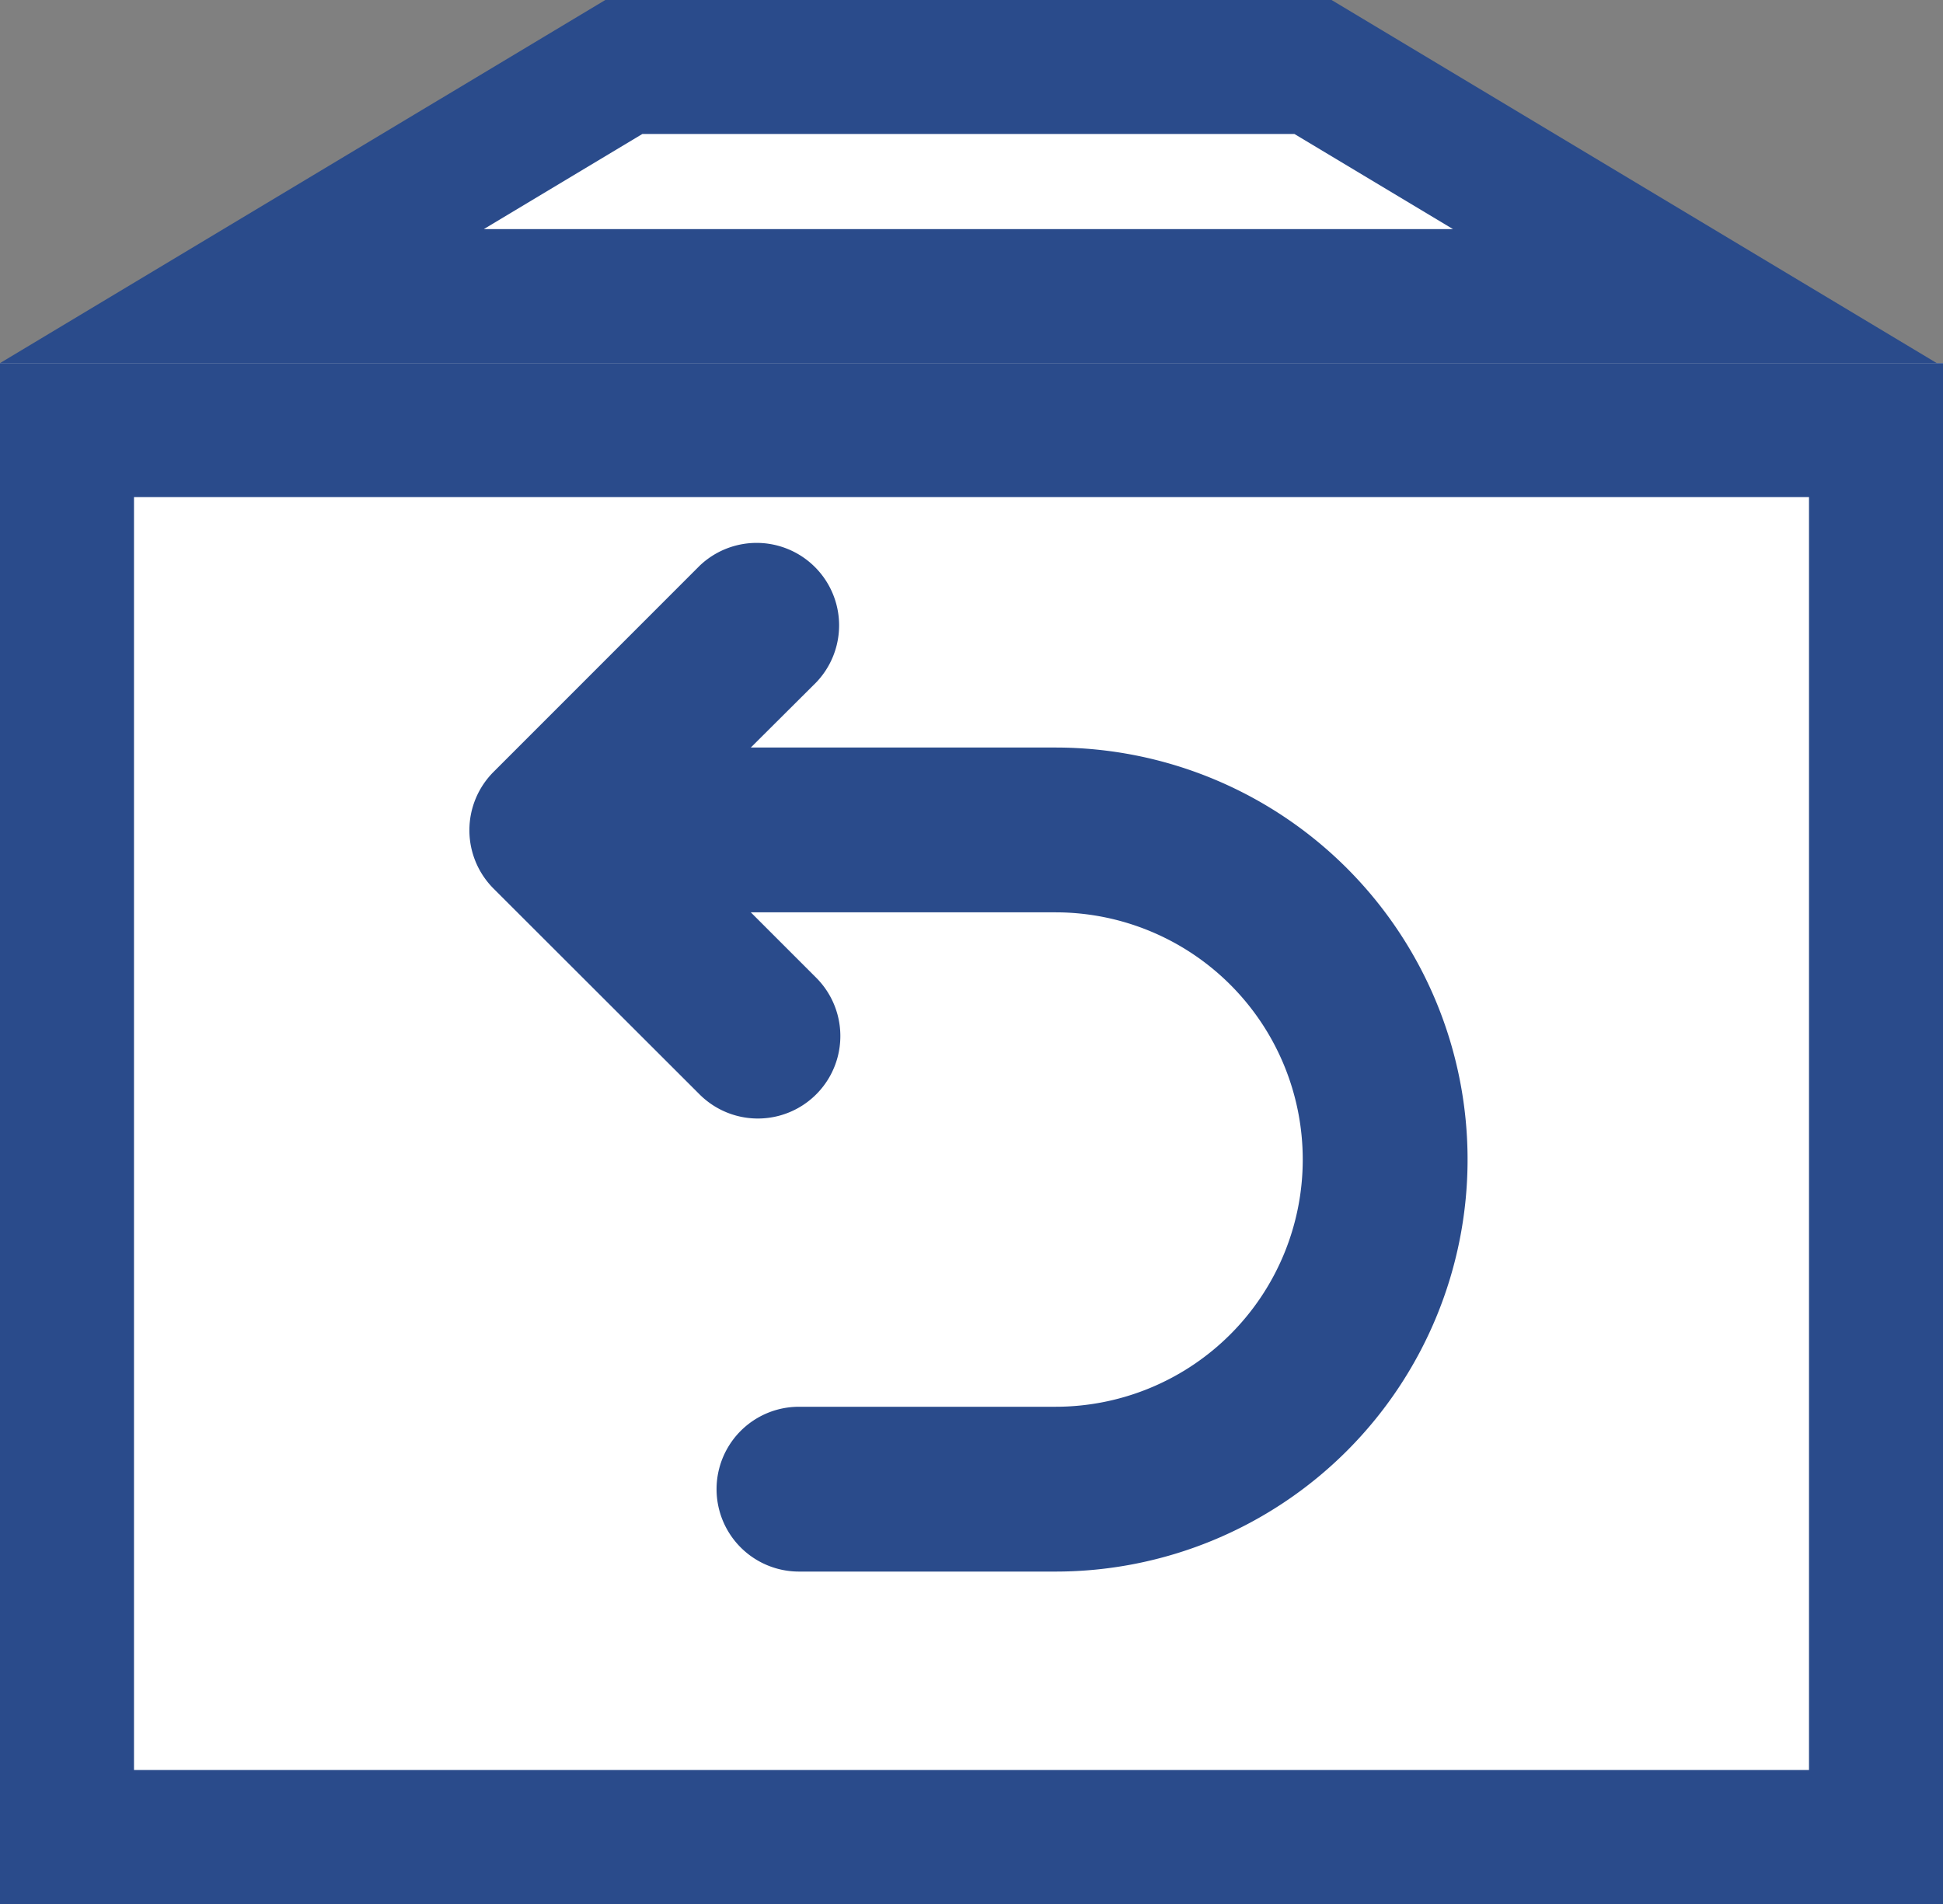
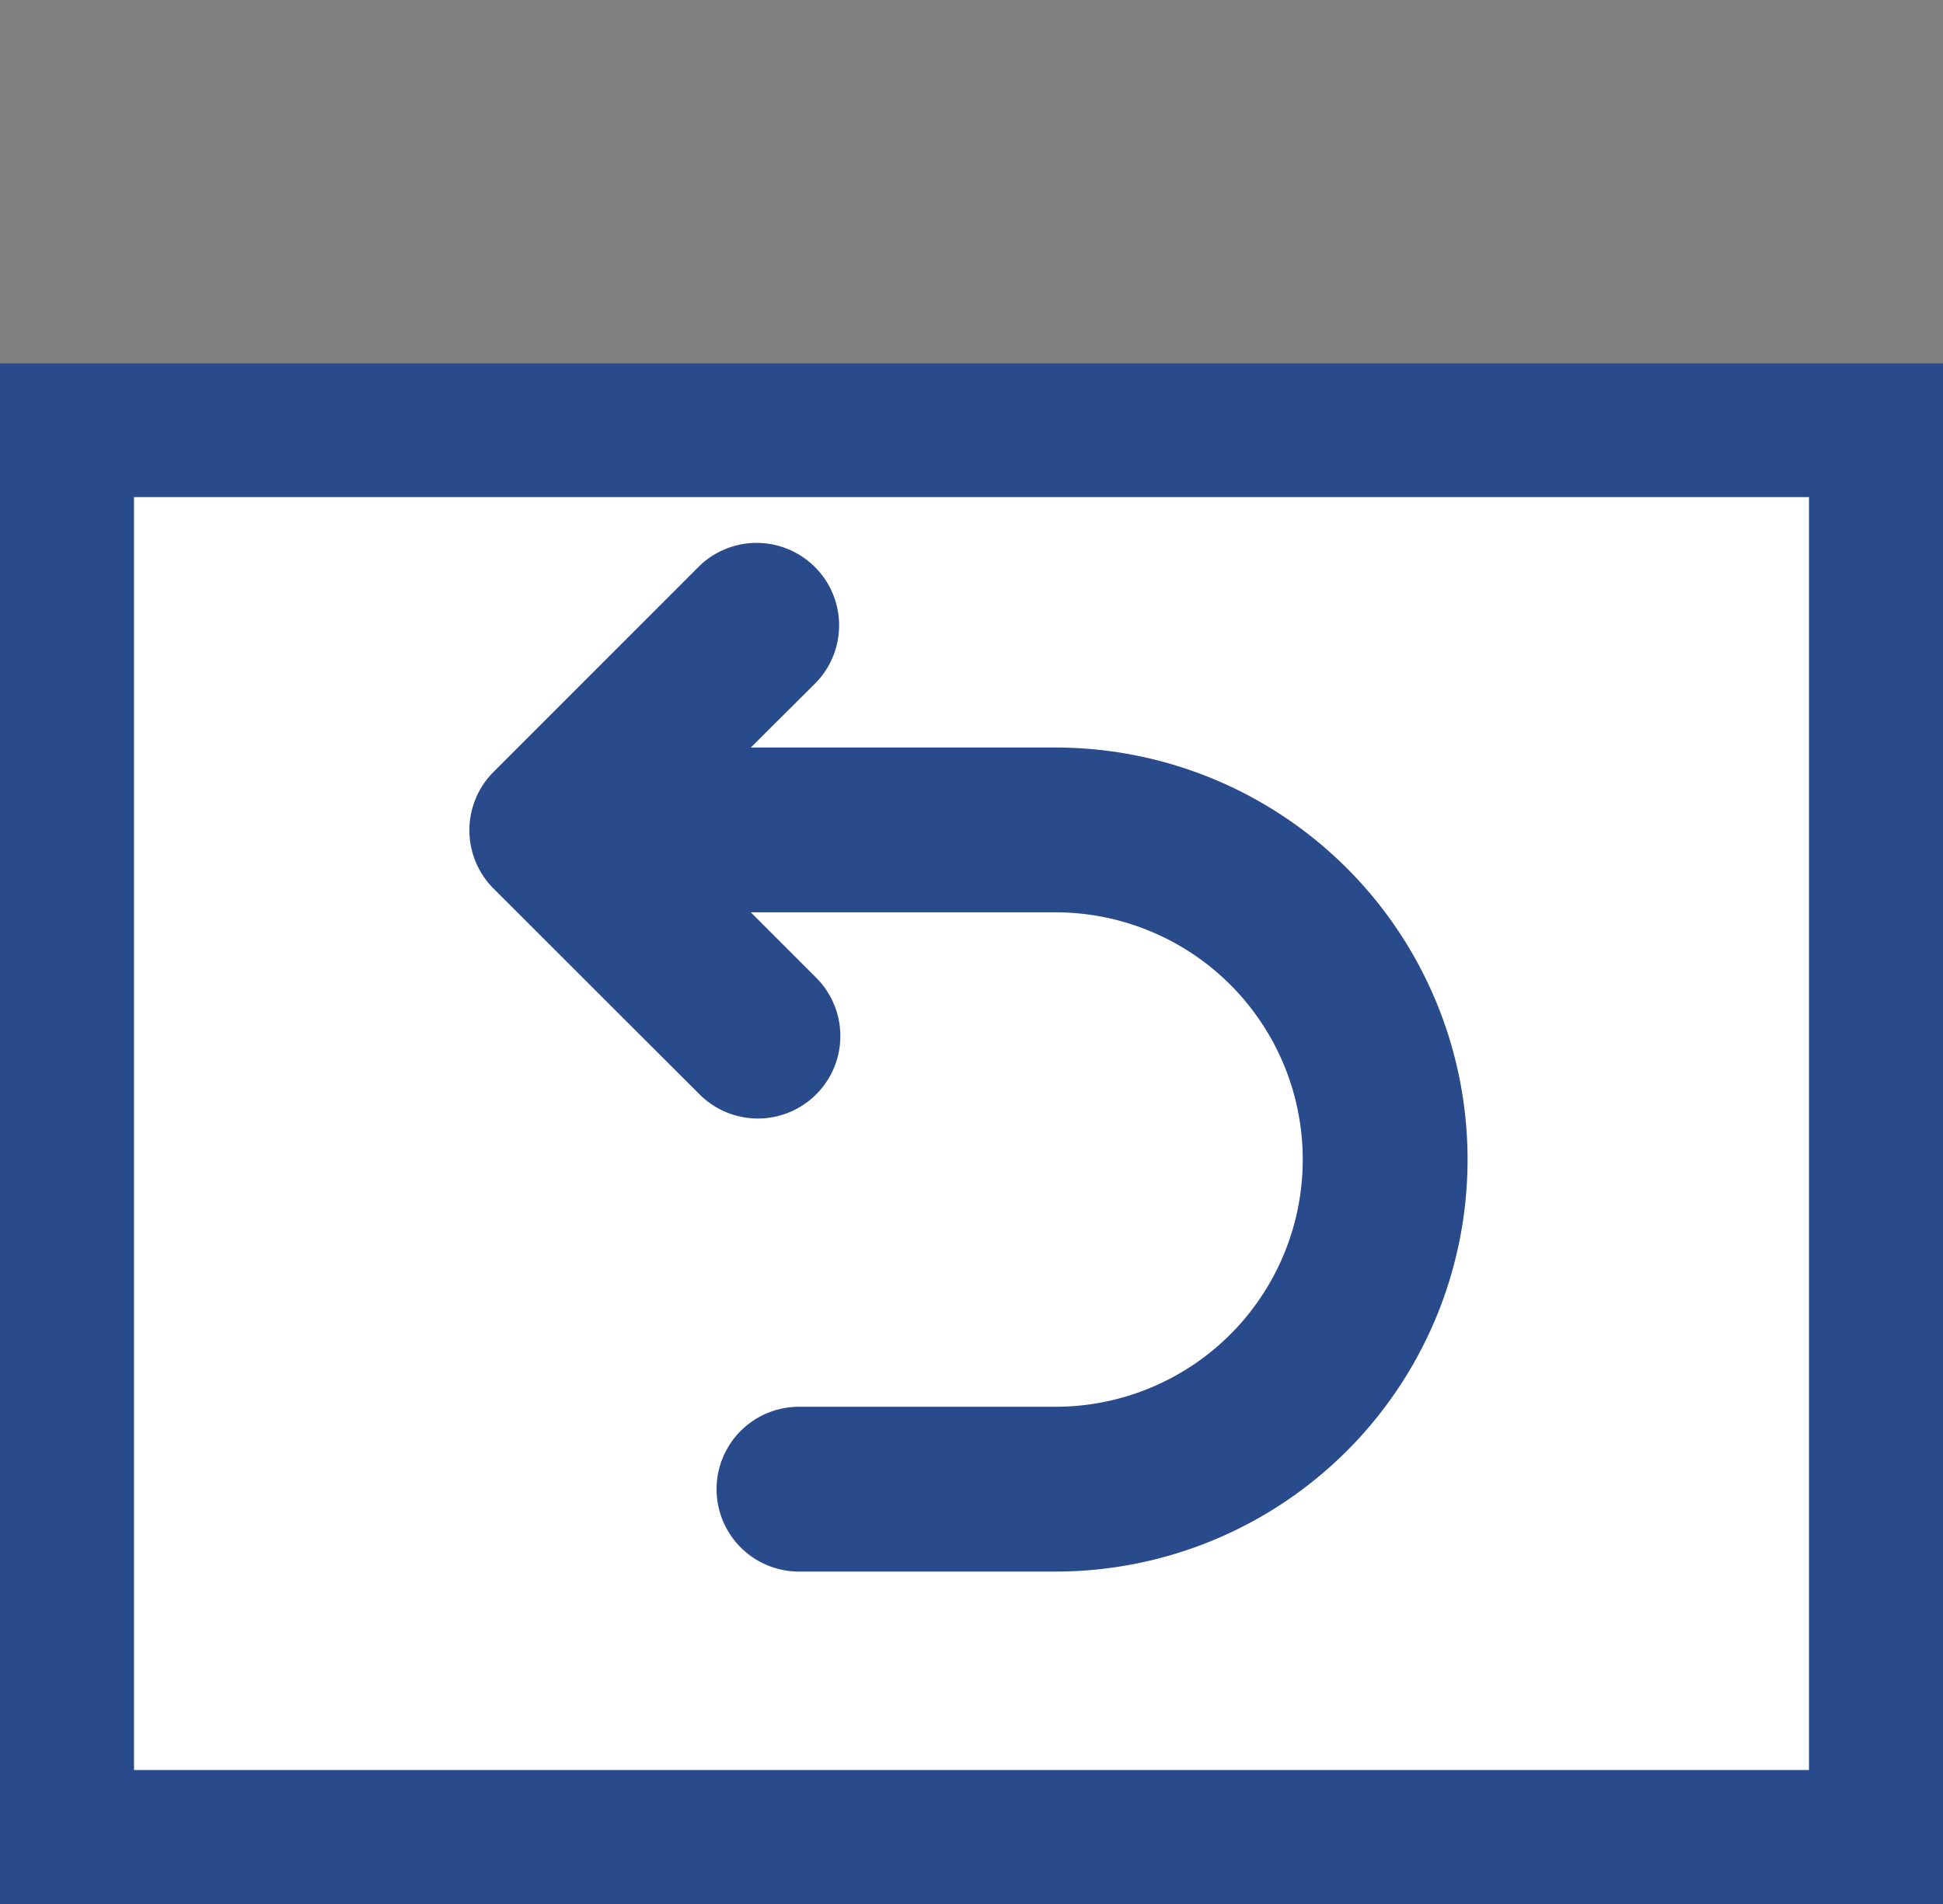
<svg xmlns="http://www.w3.org/2000/svg" width="29" height="28.42" viewBox="0 0 29 28.42">
  <rect x="0" y="0" width="29" height="28.42" fill="#808080" stroke="none" />
  <g id="Group_270" data-name="Group 270" transform="translate(-965 -5471.487)">
    <g id="Rectangle_554" data-name="Rectangle 554" transform="translate(965 5476.907)" fill="#fff" stroke="#2a4b8b" stroke-width="2">
      <rect width="29" height="23" stroke="none" />
      <rect x="1" y="1" width="27" height="21" fill="none" />
    </g>
    <g id="Path_510" data-name="Path 510" transform="translate(965 5451.487)" fill="#fff">
-       <path d="M 25.297 24.42 L 3.61 24.42 L 9.31 21 L 19.597 21 L 25.297 24.42 Z" stroke="none" />
-       <path d="M 9.587 22 L 7.221 23.42 L 21.687 23.42 L 19.32 22 L 9.587 22 M 9.034 20 L 19.874 20 L 28.907 25.42 L 3.814697265625e-06 25.42 L 9.034 20 Z" stroke="none" fill="#2a4b8b" />
-     </g>
+       </g>
    <path id="Icon_fa-solid-person-walking-arrow-loop-left" data-name="Icon fa-solid-person-walking-arrow-loop-left" d="M21.187,4.86A1.231,1.231,0,0,1,22.928,6.6l-.976.972H26.5a6.15,6.15,0,1,1,0,12.3H22.671a1.23,1.23,0,1,1,0-2.46H26.5a3.69,3.69,0,1,0,0-7.38H21.952l.976.976a1.231,1.231,0,1,1-1.741,1.741L18.112,9.677a1.232,1.232,0,0,1,0-1.741L21.187,4.86Z" transform="translate(954.254 5475.073)" fill="#2a4b8b" />
  </g>
</svg>